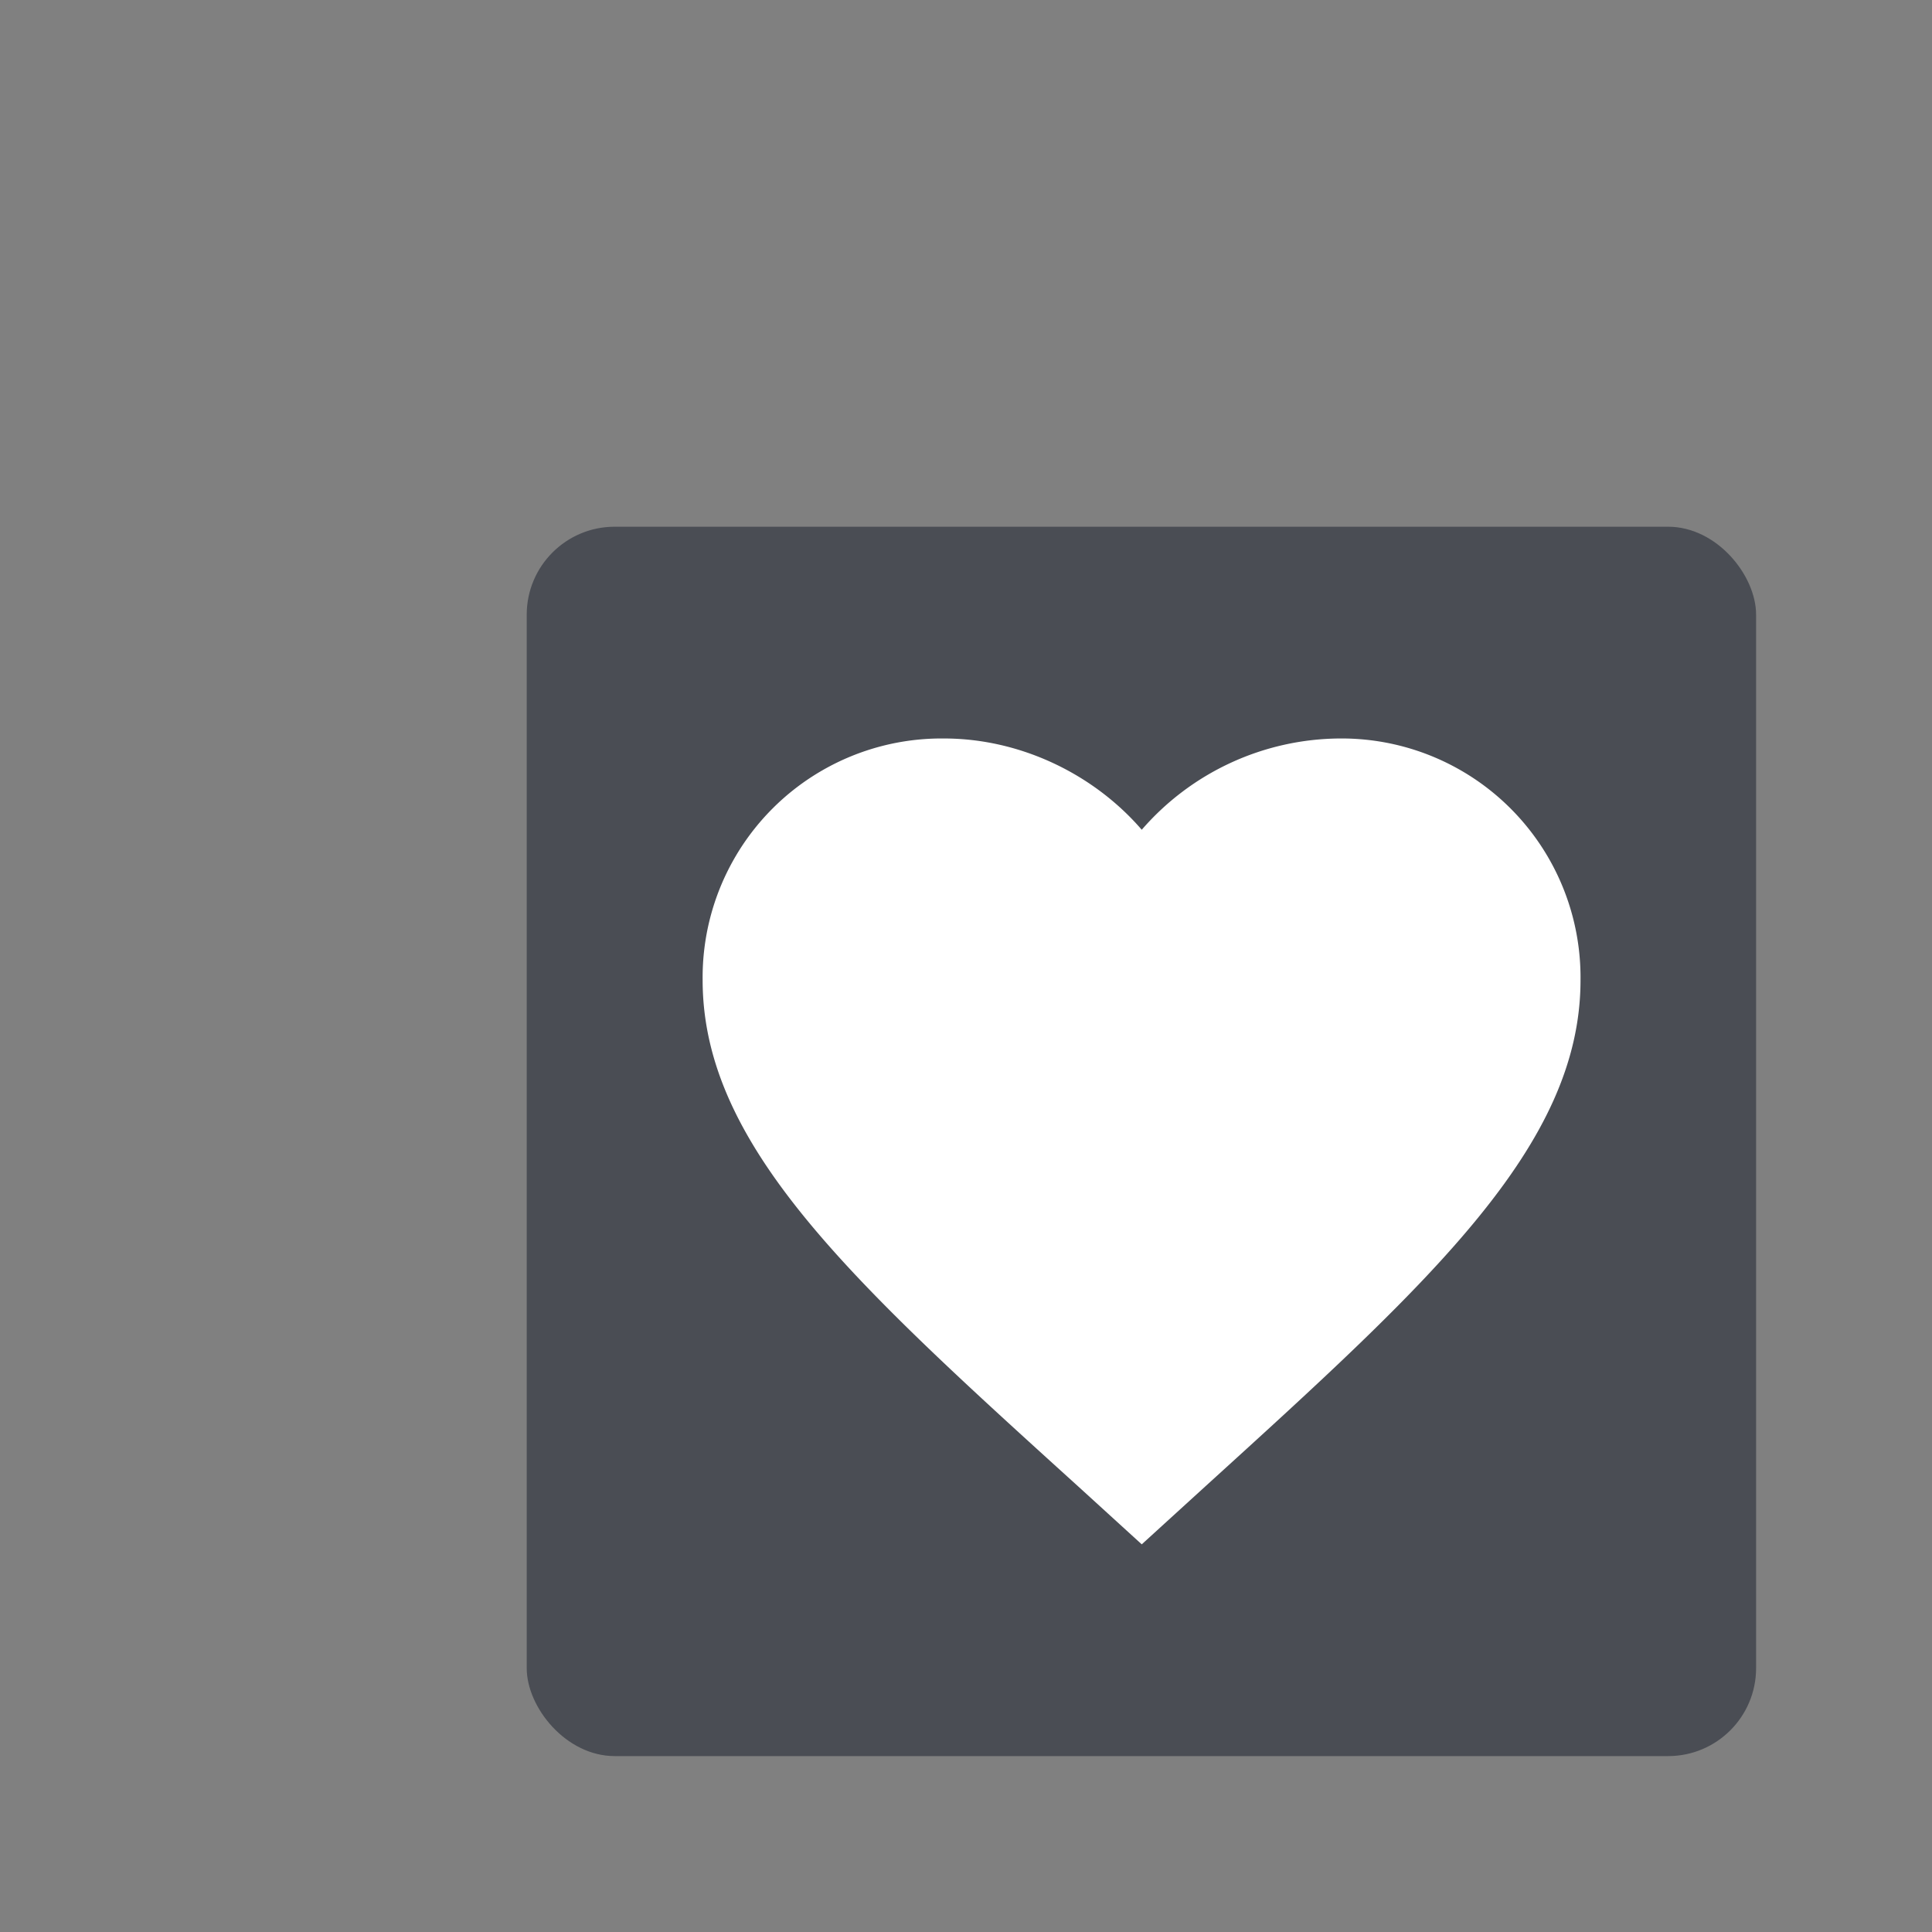
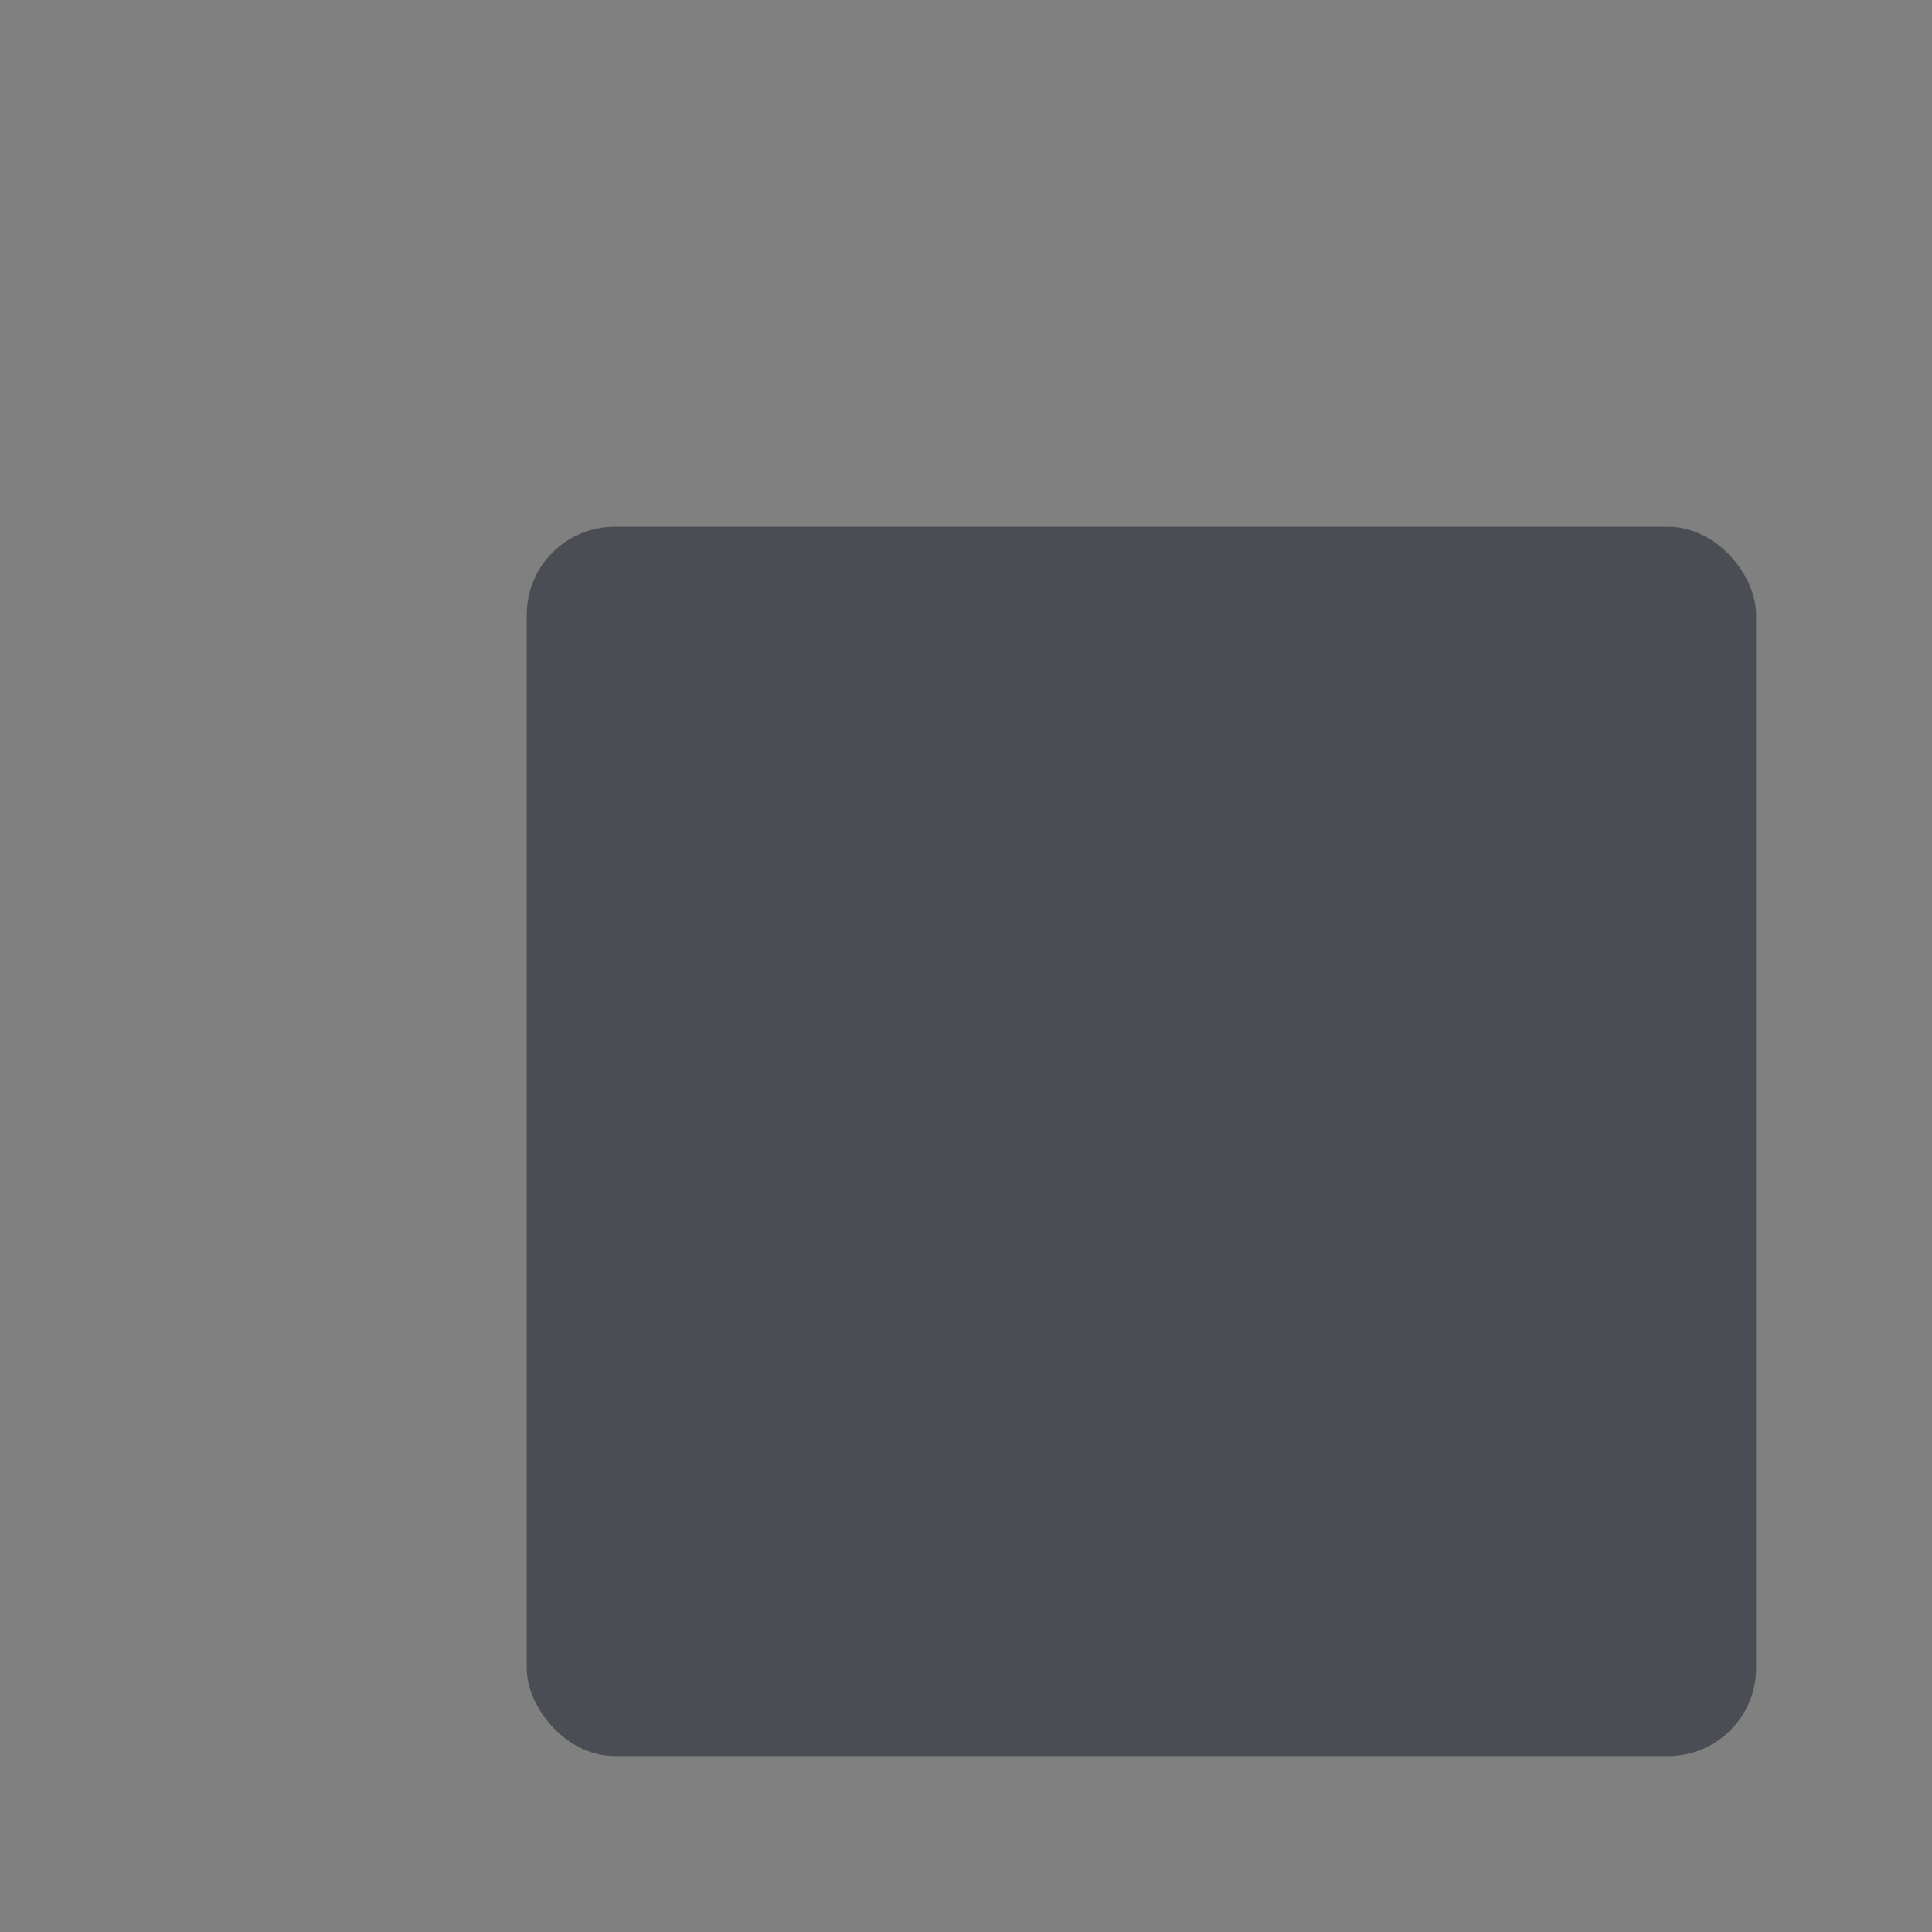
<svg xmlns="http://www.w3.org/2000/svg" width="22" height="22" viewBox="0 0 5.821 5.821">
  <rect x="0" y="0" width="5.821" height="5.821" fill="#808080" stroke="none" />
  <g transform="translate(0 -291.18)">
    <rect width="3.704" height="3.704" x="1.587" y="292.767" rx=".265" ry=".265" fill="#3c4049" fill-opacity=".8" paint-order="markers stroke fill" />
-     <path d="M3.44 295.833l-.192-.175c-.682-.618-1.131-1.027-1.131-1.525a.72.72 0 0 1 .727-.728c.23 0 .451.107.596.275a.796.796 0 0 1 .595-.275.72.72 0 0 1 .727.728c0 .498-.45.907-1.13 1.525z" fill="#fff" />
  </g>
</svg>